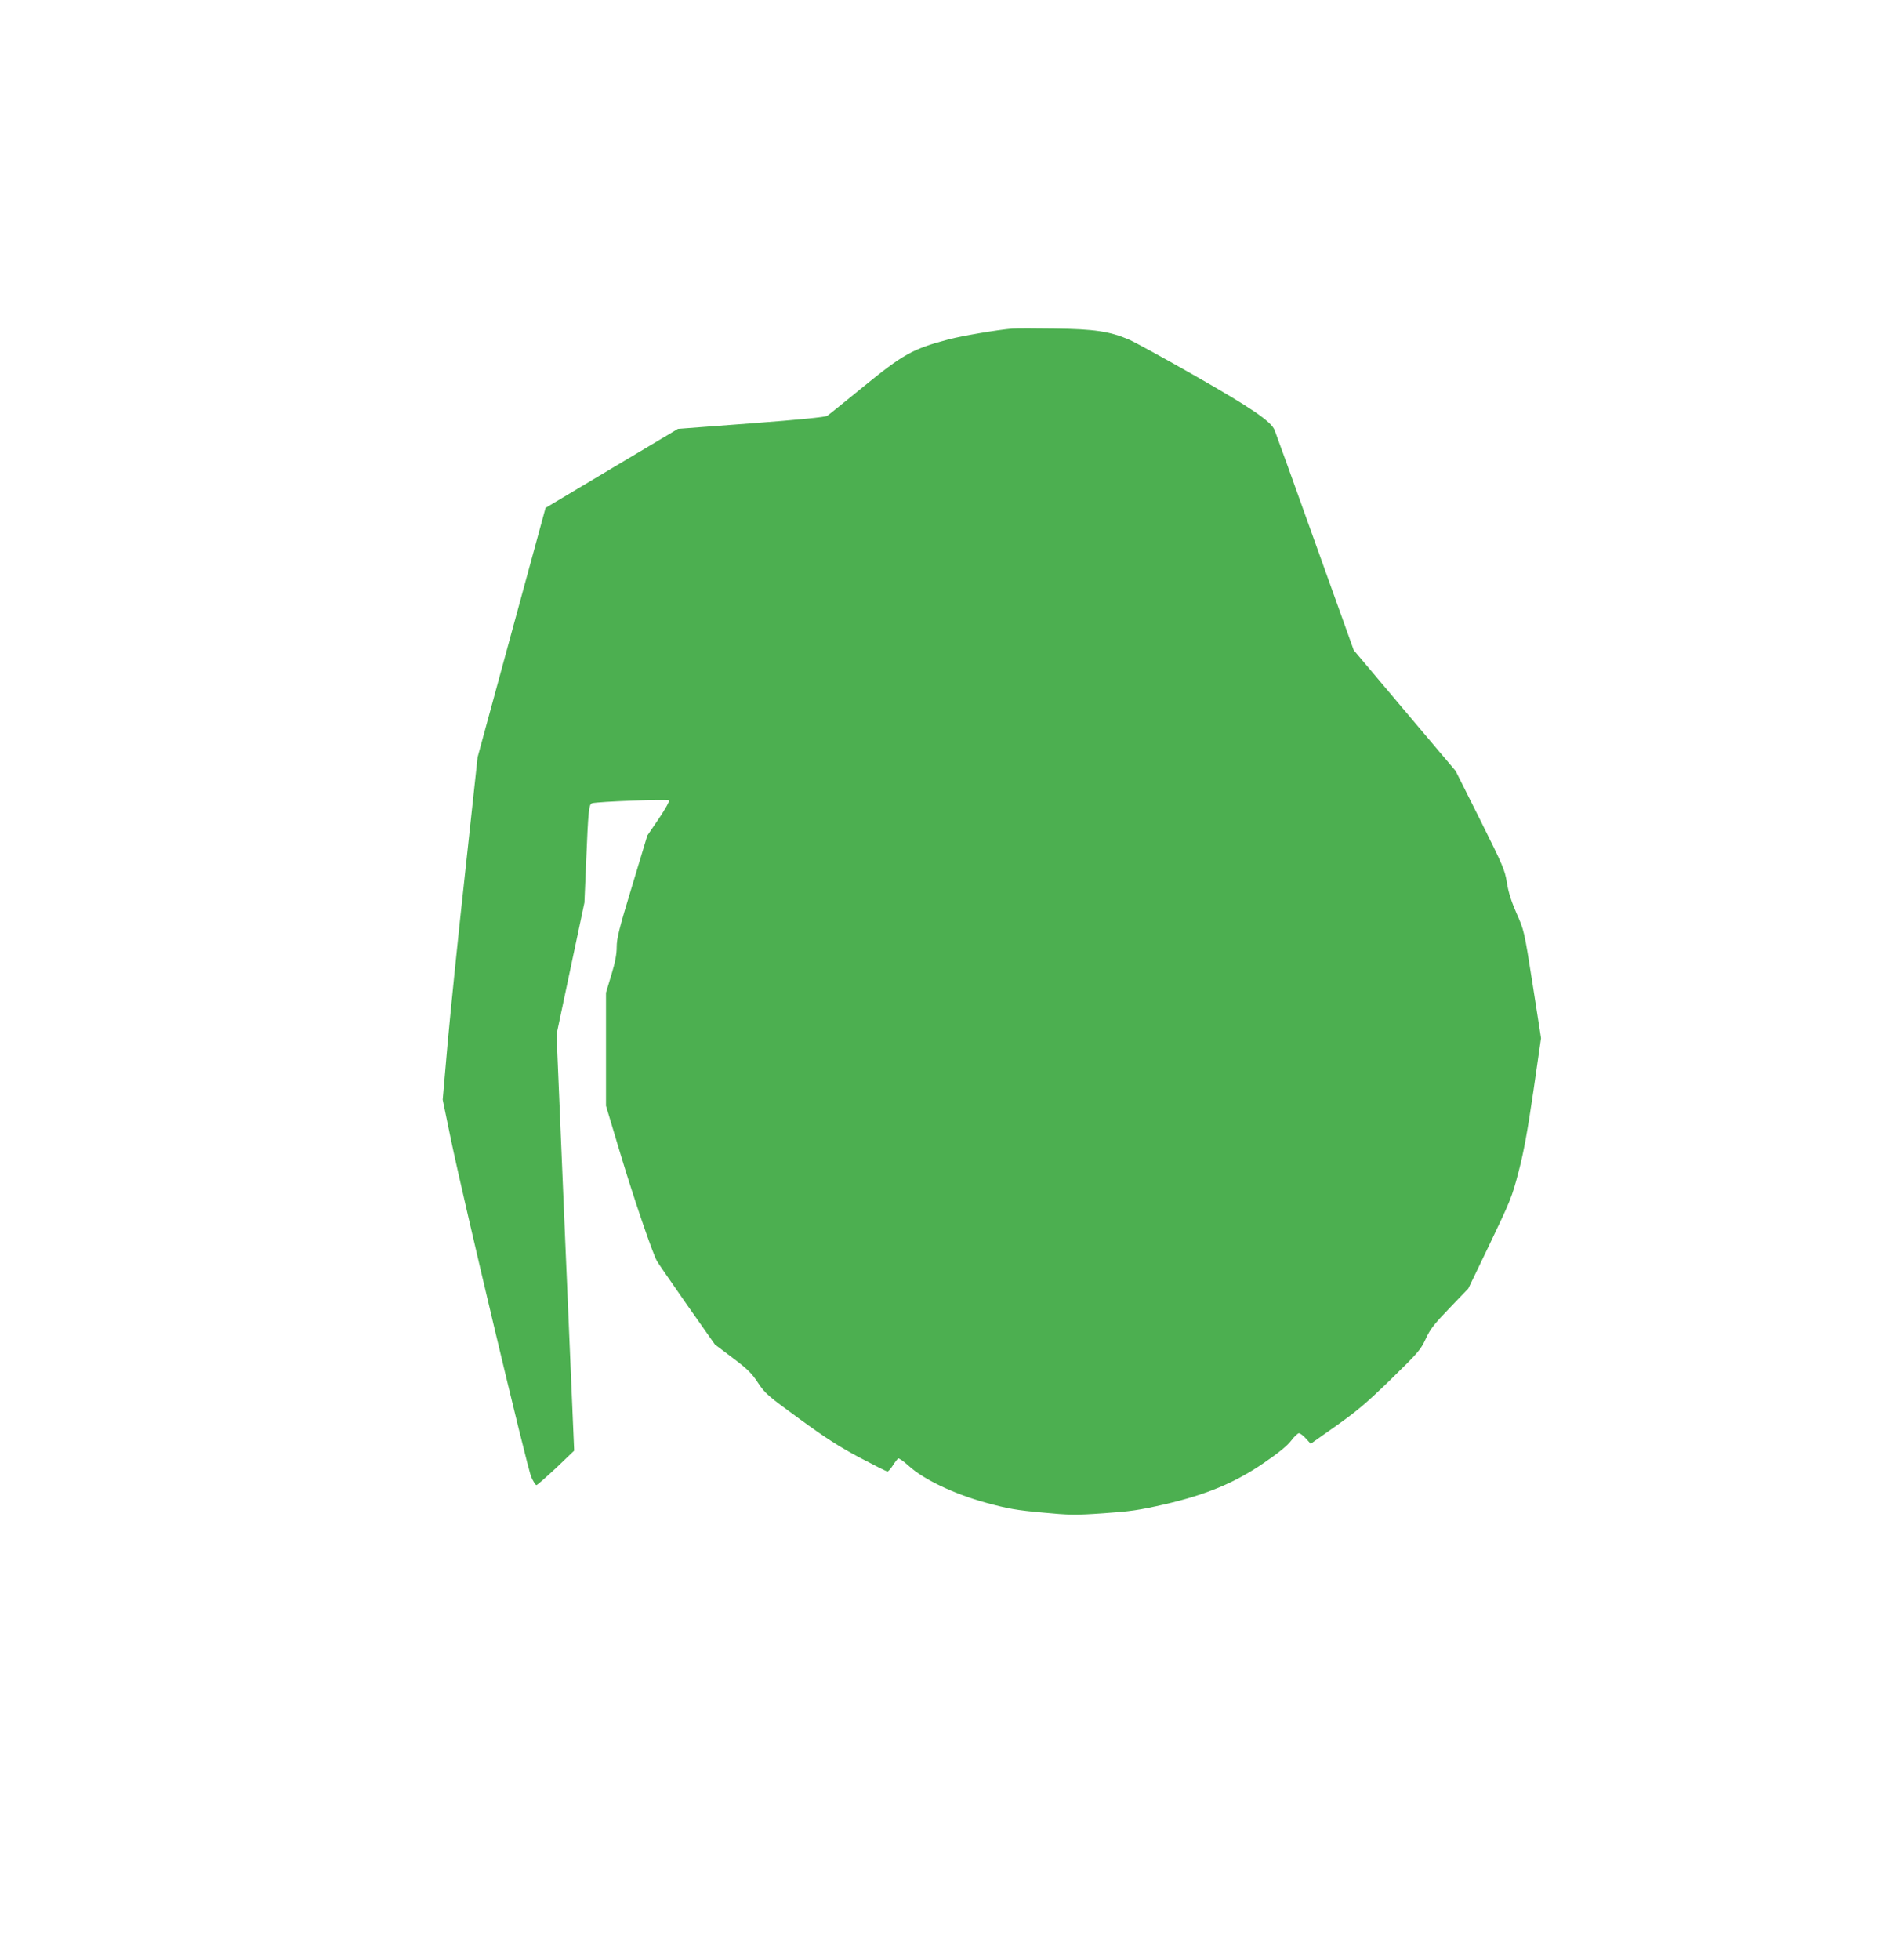
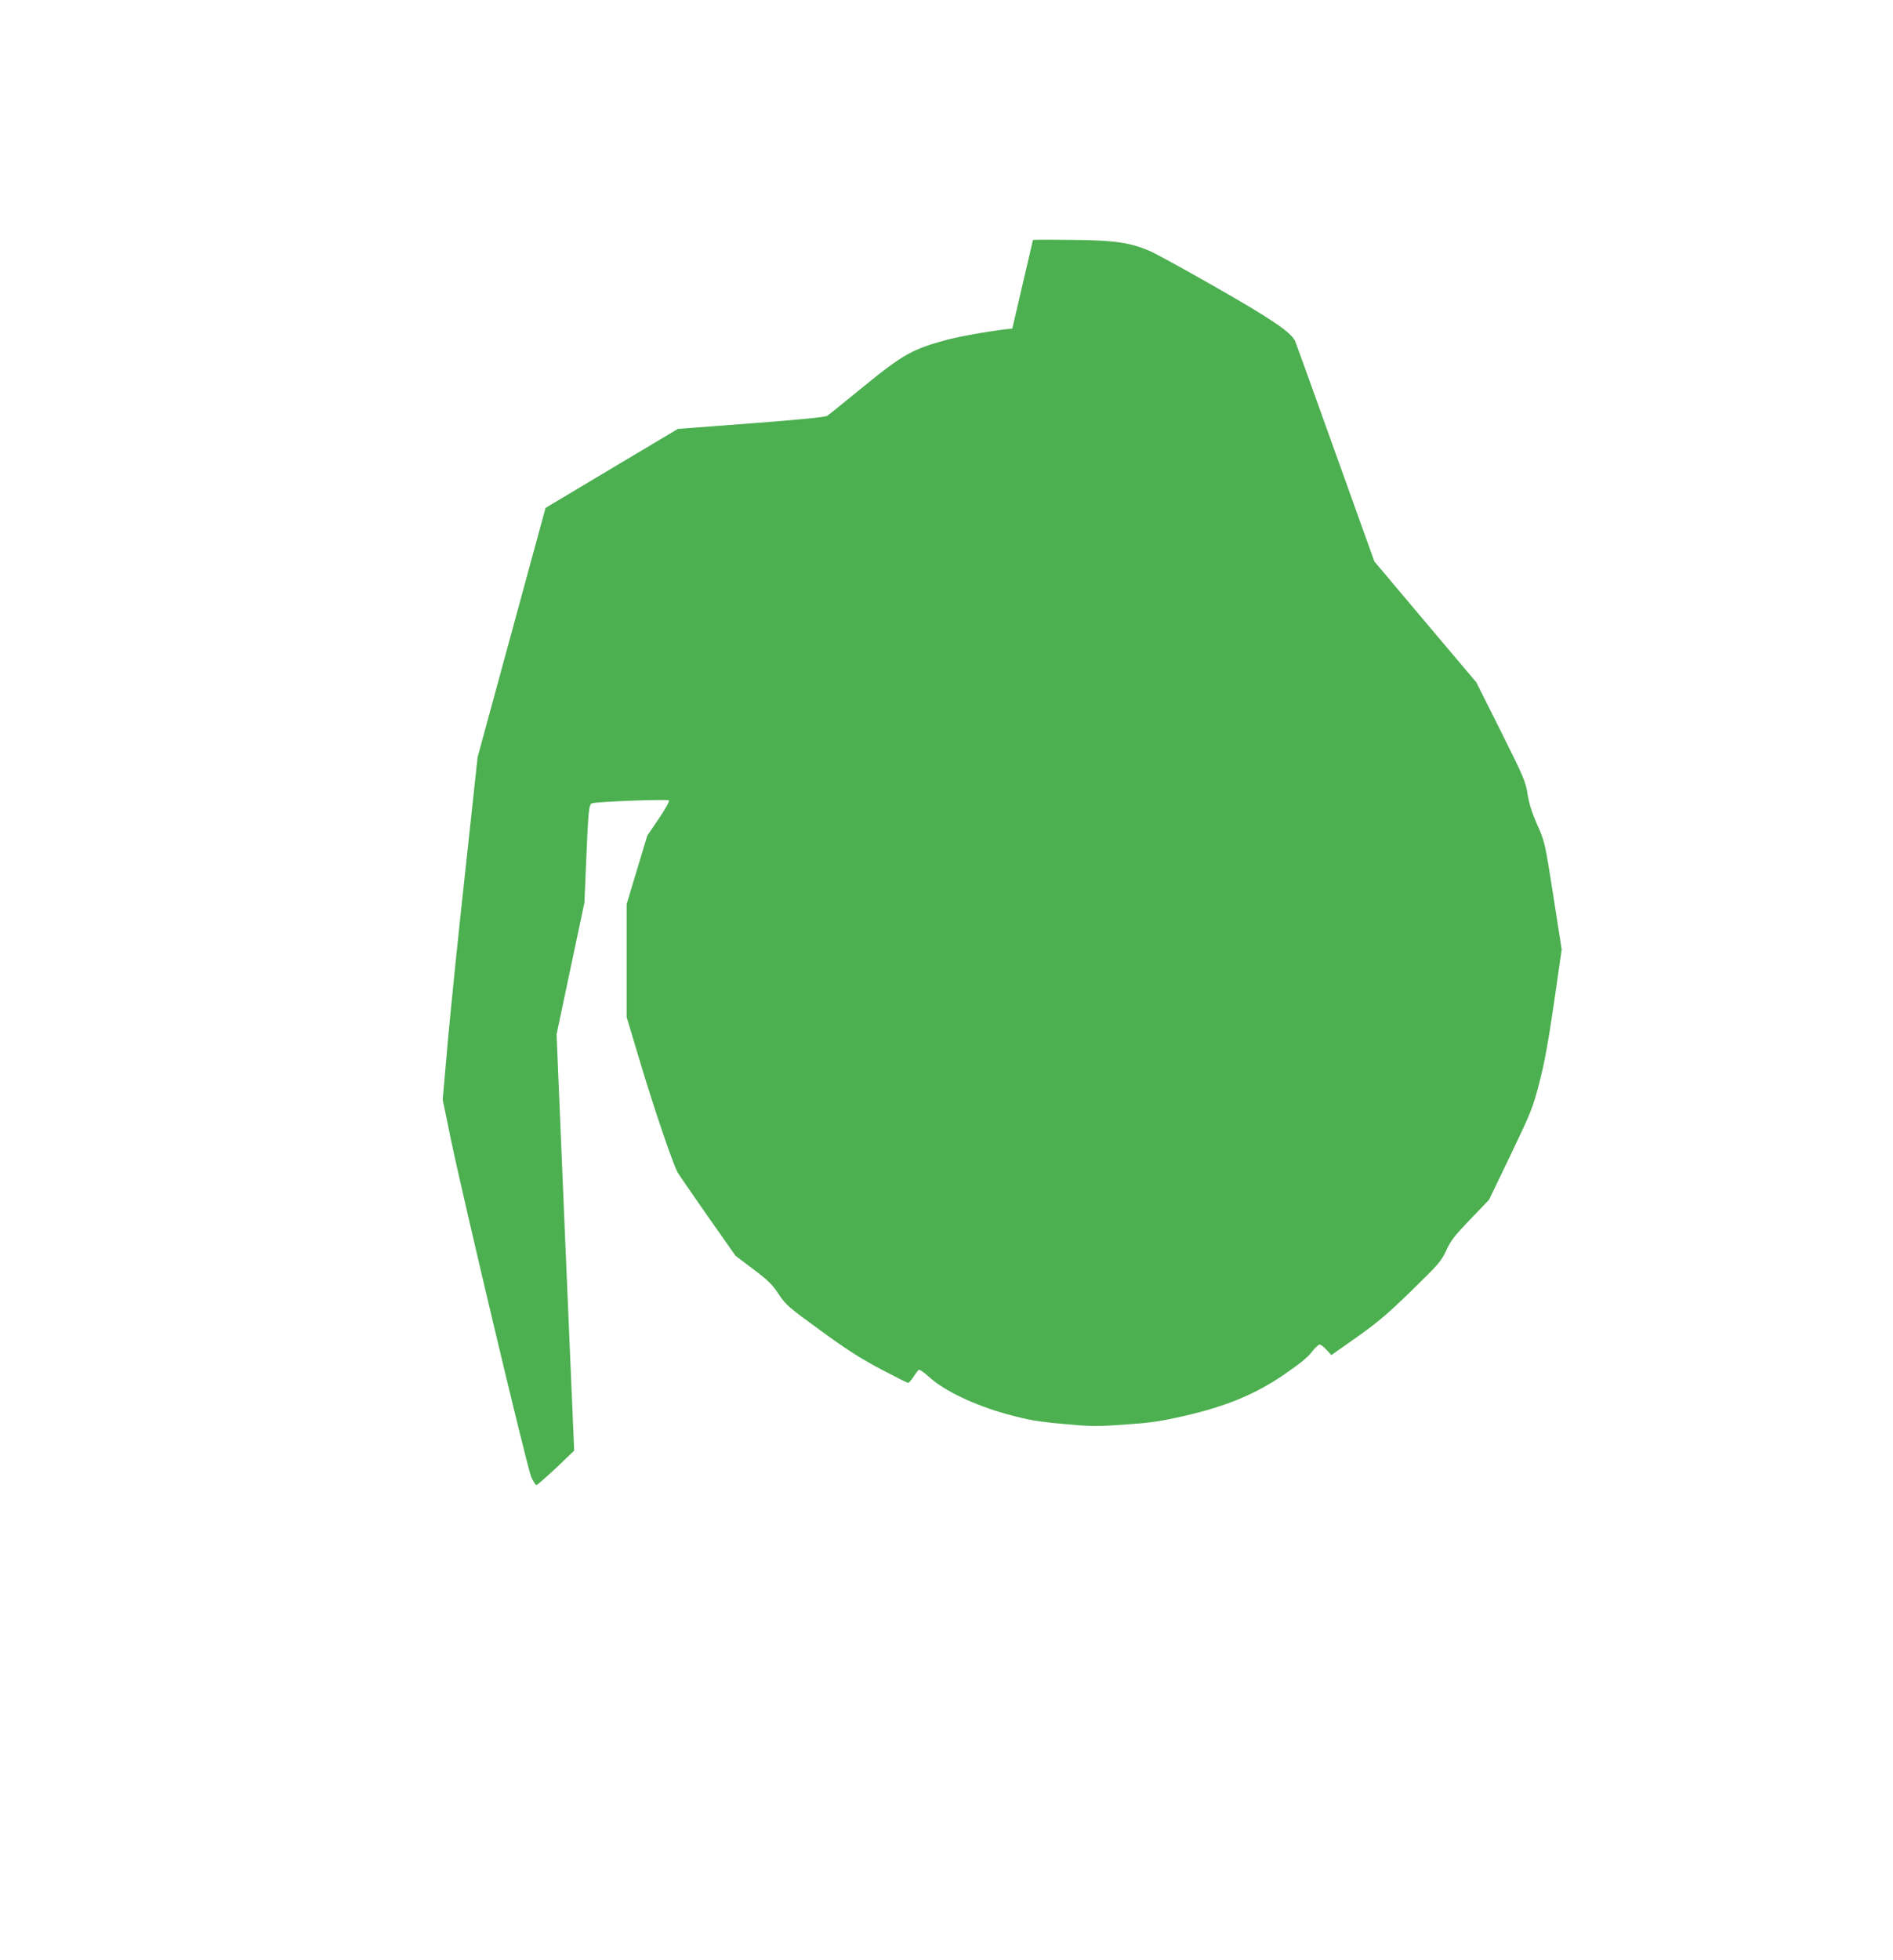
<svg xmlns="http://www.w3.org/2000/svg" version="1.0" width="1237pt" height="1280pt" viewBox="0 0 1237 1280" preserveAspectRatio="xMidYMid meet">
  <g transform="translate(0,1280) scale(0.1,-0.1)" fill="#4caf50" stroke="none">
-     <path d="M6615 10654 c-97 -8 -321 -46 -415 -70 -238 -63 -298 -97 -565 -315 -115 -94 -219 -178 -230 -185 -13 -8 -179 -25 -498 -49 l-477 -36 -433 -258 -432 -258 -222 -814 -222 -814 -80 -740 c-45 -407 -96 -910 -115 -1119 l-33 -378 53 -257 c81 -390 499 -2149 526 -2208 13 -29 28 -52 33 -52 6 0 63 51 129 112 l118 113 -58 1359 -57 1360 91 430 91 430 11 260 c14 342 18 383 39 389 37 11 493 28 502 19 5 -5 -19 -50 -66 -120 l-75 -110 -100 -331 c-84 -276 -100 -341 -100 -397 0 -47 -10 -100 -35 -182 l-35 -116 0 -369 0 -370 95 -316 c84 -280 206 -638 237 -696 6 -12 94 -139 195 -284 l185 -263 117 -88 c98 -74 125 -101 165 -163 46 -69 62 -83 271 -235 168 -123 262 -183 392 -252 95 -50 176 -91 182 -91 6 0 22 18 35 39 14 22 30 42 35 46 6 3 37 -19 70 -49 96 -88 298 -184 507 -241 141 -38 196 -48 363 -63 180 -17 215 -18 401 -5 176 12 232 20 399 58 273 63 461 141 653 273 92 63 150 110 175 143 20 27 44 49 51 49 8 0 29 -16 46 -35 l31 -34 166 117 c137 97 201 151 359 305 177 172 194 193 226 262 29 64 55 97 157 203 l122 127 142 295 c134 280 144 304 187 470 34 130 58 265 96 523 l50 347 -55 353 c-55 351 -56 352 -105 462 -34 78 -53 136 -63 201 -14 85 -26 111 -175 410 l-160 319 -333 394 -333 395 -253 705 c-139 389 -258 718 -264 732 -23 57 -152 145 -519 354 -201 115 -395 221 -432 237 -126 54 -228 69 -483 72 -126 2 -252 2 -280 0z" />
+     <path d="M6615 10654 c-97 -8 -321 -46 -415 -70 -238 -63 -298 -97 -565 -315 -115 -94 -219 -178 -230 -185 -13 -8 -179 -25 -498 -49 l-477 -36 -433 -258 -432 -258 -222 -814 -222 -814 -80 -740 c-45 -407 -96 -910 -115 -1119 l-33 -378 53 -257 c81 -390 499 -2149 526 -2208 13 -29 28 -52 33 -52 6 0 63 51 129 112 l118 113 -58 1359 -57 1360 91 430 91 430 11 260 c14 342 18 383 39 389 37 11 493 28 502 19 5 -5 -19 -50 -66 -120 l-75 -110 -100 -331 l-35 -116 0 -369 0 -370 95 -316 c84 -280 206 -638 237 -696 6 -12 94 -139 195 -284 l185 -263 117 -88 c98 -74 125 -101 165 -163 46 -69 62 -83 271 -235 168 -123 262 -183 392 -252 95 -50 176 -91 182 -91 6 0 22 18 35 39 14 22 30 42 35 46 6 3 37 -19 70 -49 96 -88 298 -184 507 -241 141 -38 196 -48 363 -63 180 -17 215 -18 401 -5 176 12 232 20 399 58 273 63 461 141 653 273 92 63 150 110 175 143 20 27 44 49 51 49 8 0 29 -16 46 -35 l31 -34 166 117 c137 97 201 151 359 305 177 172 194 193 226 262 29 64 55 97 157 203 l122 127 142 295 c134 280 144 304 187 470 34 130 58 265 96 523 l50 347 -55 353 c-55 351 -56 352 -105 462 -34 78 -53 136 -63 201 -14 85 -26 111 -175 410 l-160 319 -333 394 -333 395 -253 705 c-139 389 -258 718 -264 732 -23 57 -152 145 -519 354 -201 115 -395 221 -432 237 -126 54 -228 69 -483 72 -126 2 -252 2 -280 0z" />
  </g>
</svg>